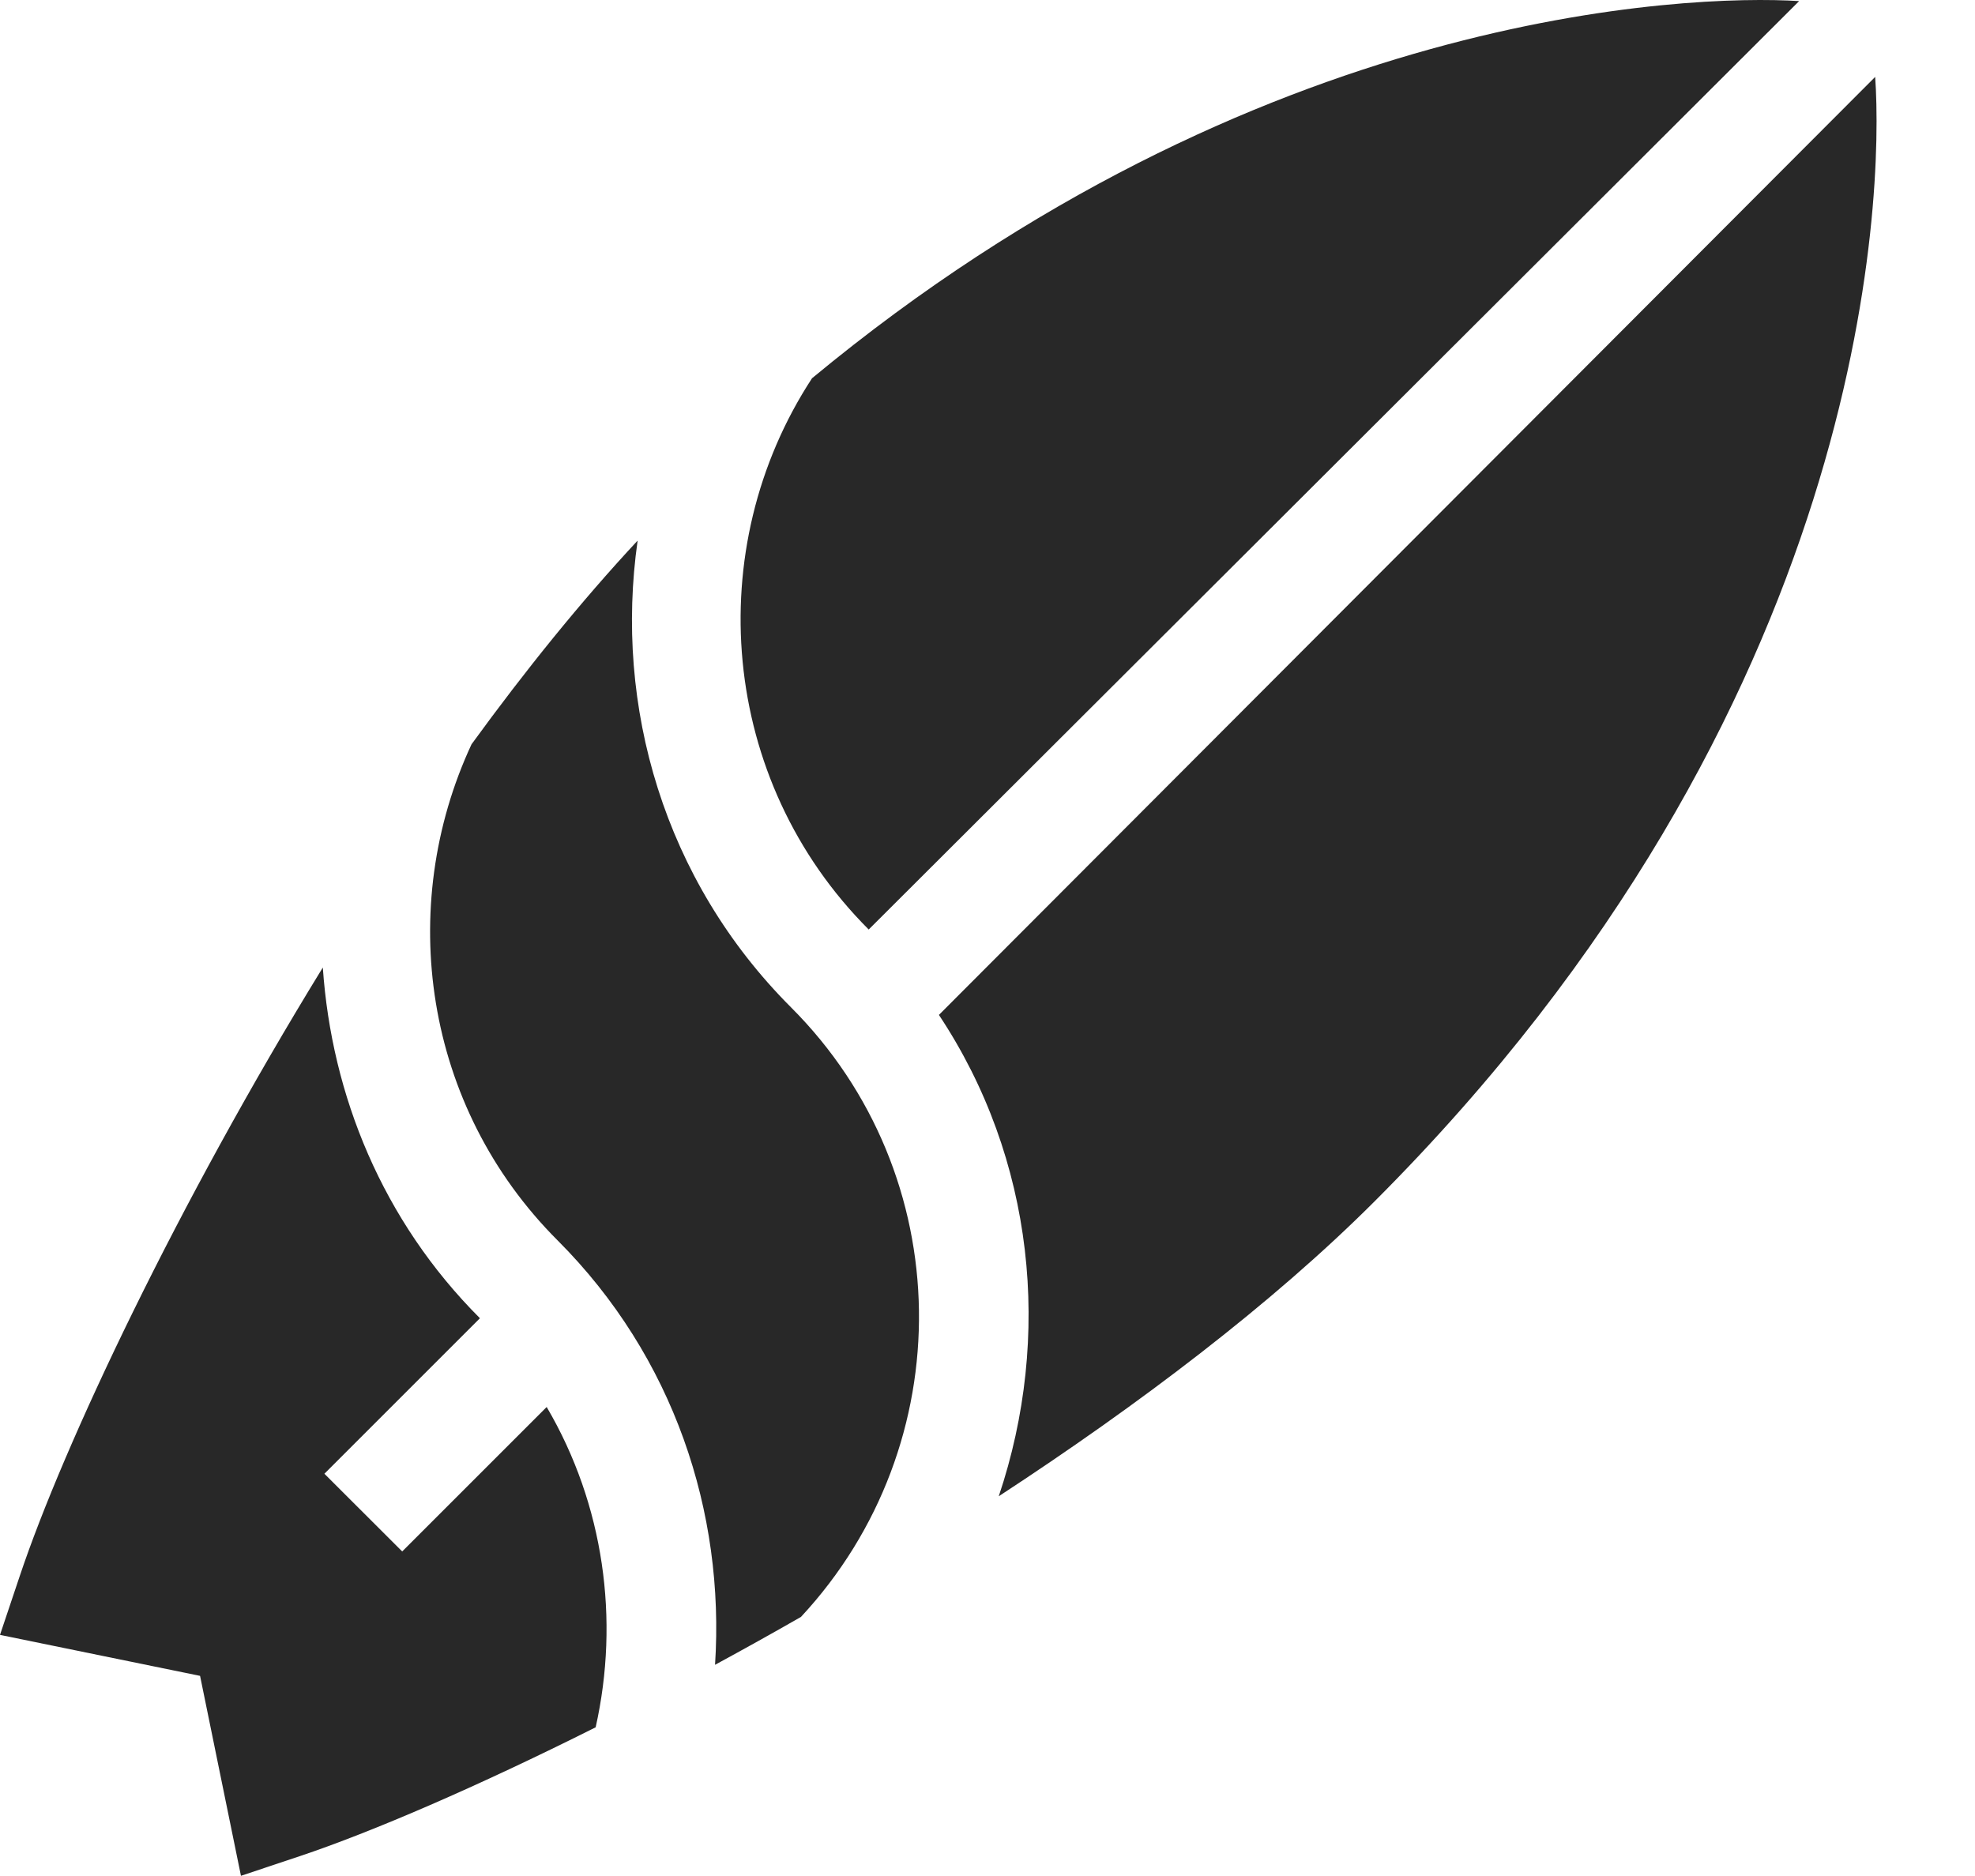
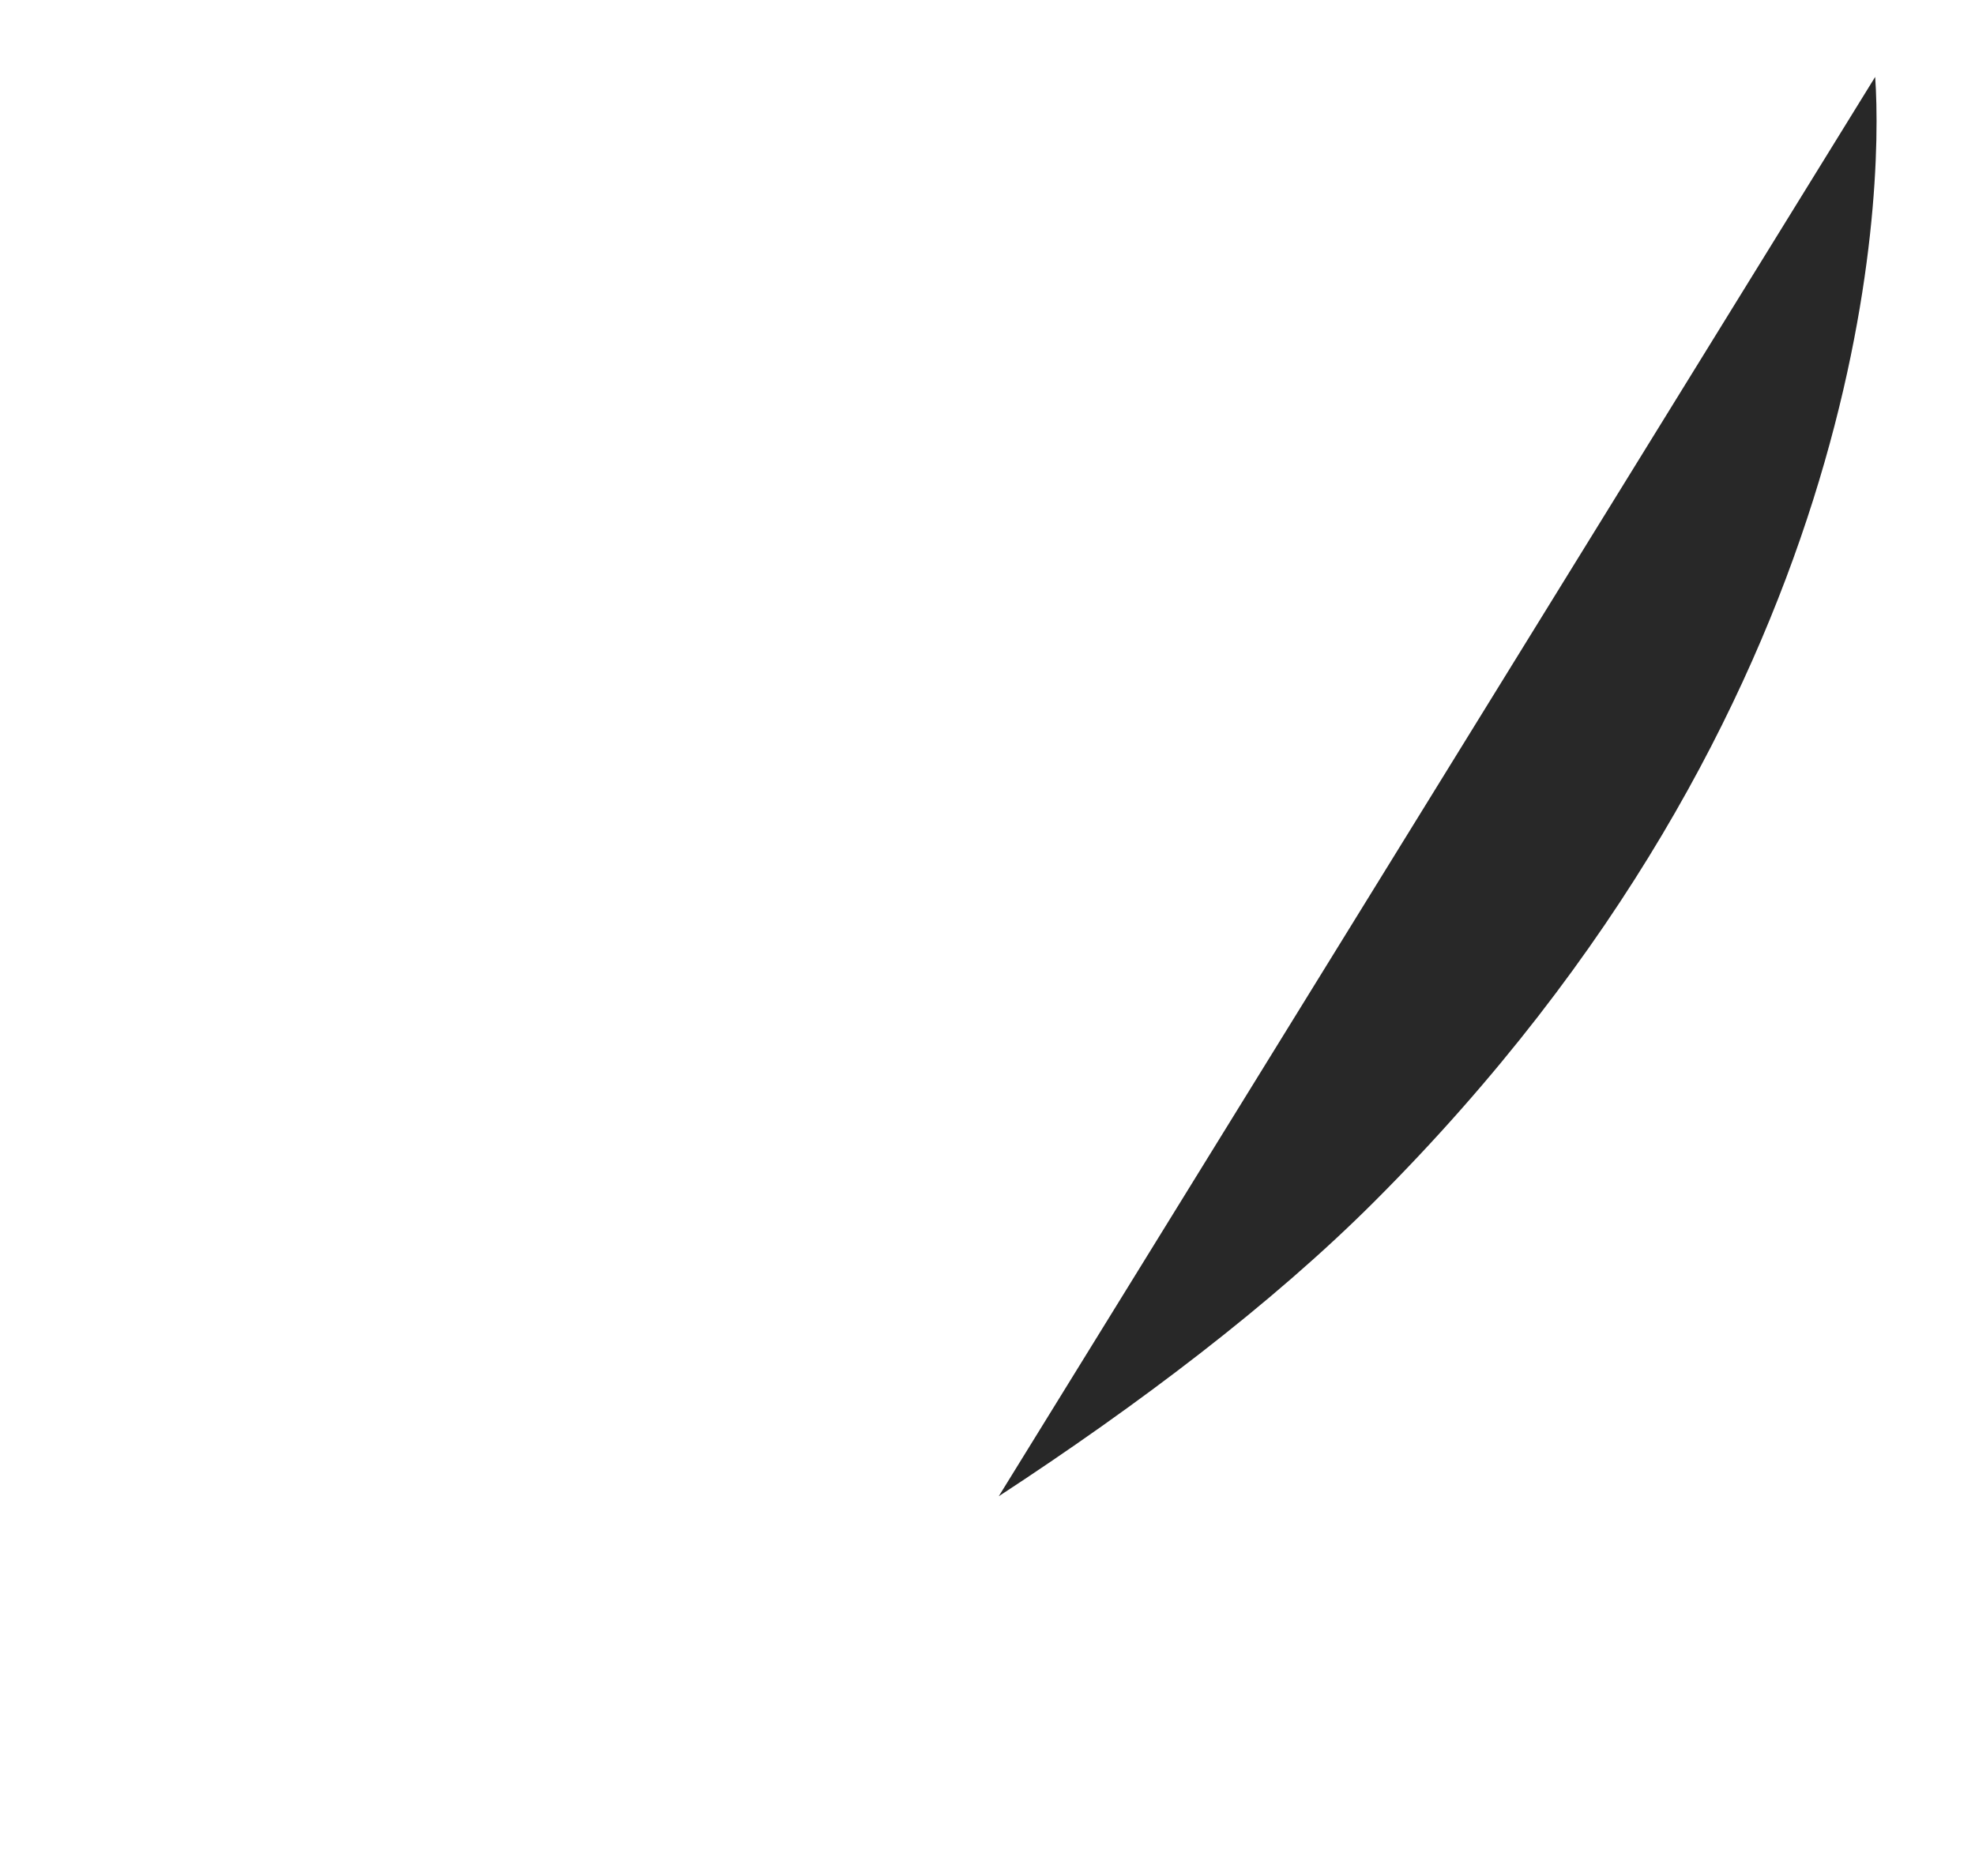
<svg xmlns="http://www.w3.org/2000/svg" width="20" height="19" viewBox="0 0 20 19" fill="none">
-   <path d="M18.219 0.011L8.797 9.414C7.285 7.902 7.096 5.555 8.223 3.831C12.719 0.106 17.093 -0.06 18.219 0.011V0.011Z" fill="#282828" />
-   <path d="M13.918 12.169C12.878 13.209 11.524 14.232 10.114 15.154C10.657 13.539 10.476 11.736 9.508 10.279L18.989 0.779C19.076 2.016 18.918 7.169 13.918 12.169V12.169Z" fill="#282828" />
-   <path d="M8.009 10.201C6.723 8.914 6.218 7.151 6.457 5.475C5.884 6.09 5.319 6.79 4.775 7.538C4.008 9.186 4.289 11.205 5.647 12.563C6.824 13.741 7.341 15.317 7.241 16.861C7.528 16.705 7.818 16.544 8.111 16.376C9.734 14.632 9.708 11.899 8.009 10.201Z" fill="#282828" />
-   <path d="M5.536 14.25L4.073 15.713L3.285 14.926L4.86 13.351C3.873 12.364 3.358 11.093 3.269 9.799C1.797 12.196 0.644 14.634 0.2 15.962L0 16.558L2.026 16.973L2.44 18.998L3.036 18.799C3.764 18.555 4.827 18.098 6.032 17.494C6.276 16.404 6.117 15.24 5.536 14.25Z" fill="#282828" />
+   <path d="M13.918 12.169C12.878 13.209 11.524 14.232 10.114 15.154L18.989 0.779C19.076 2.016 18.918 7.169 13.918 12.169V12.169Z" fill="#282828" />
</svg>